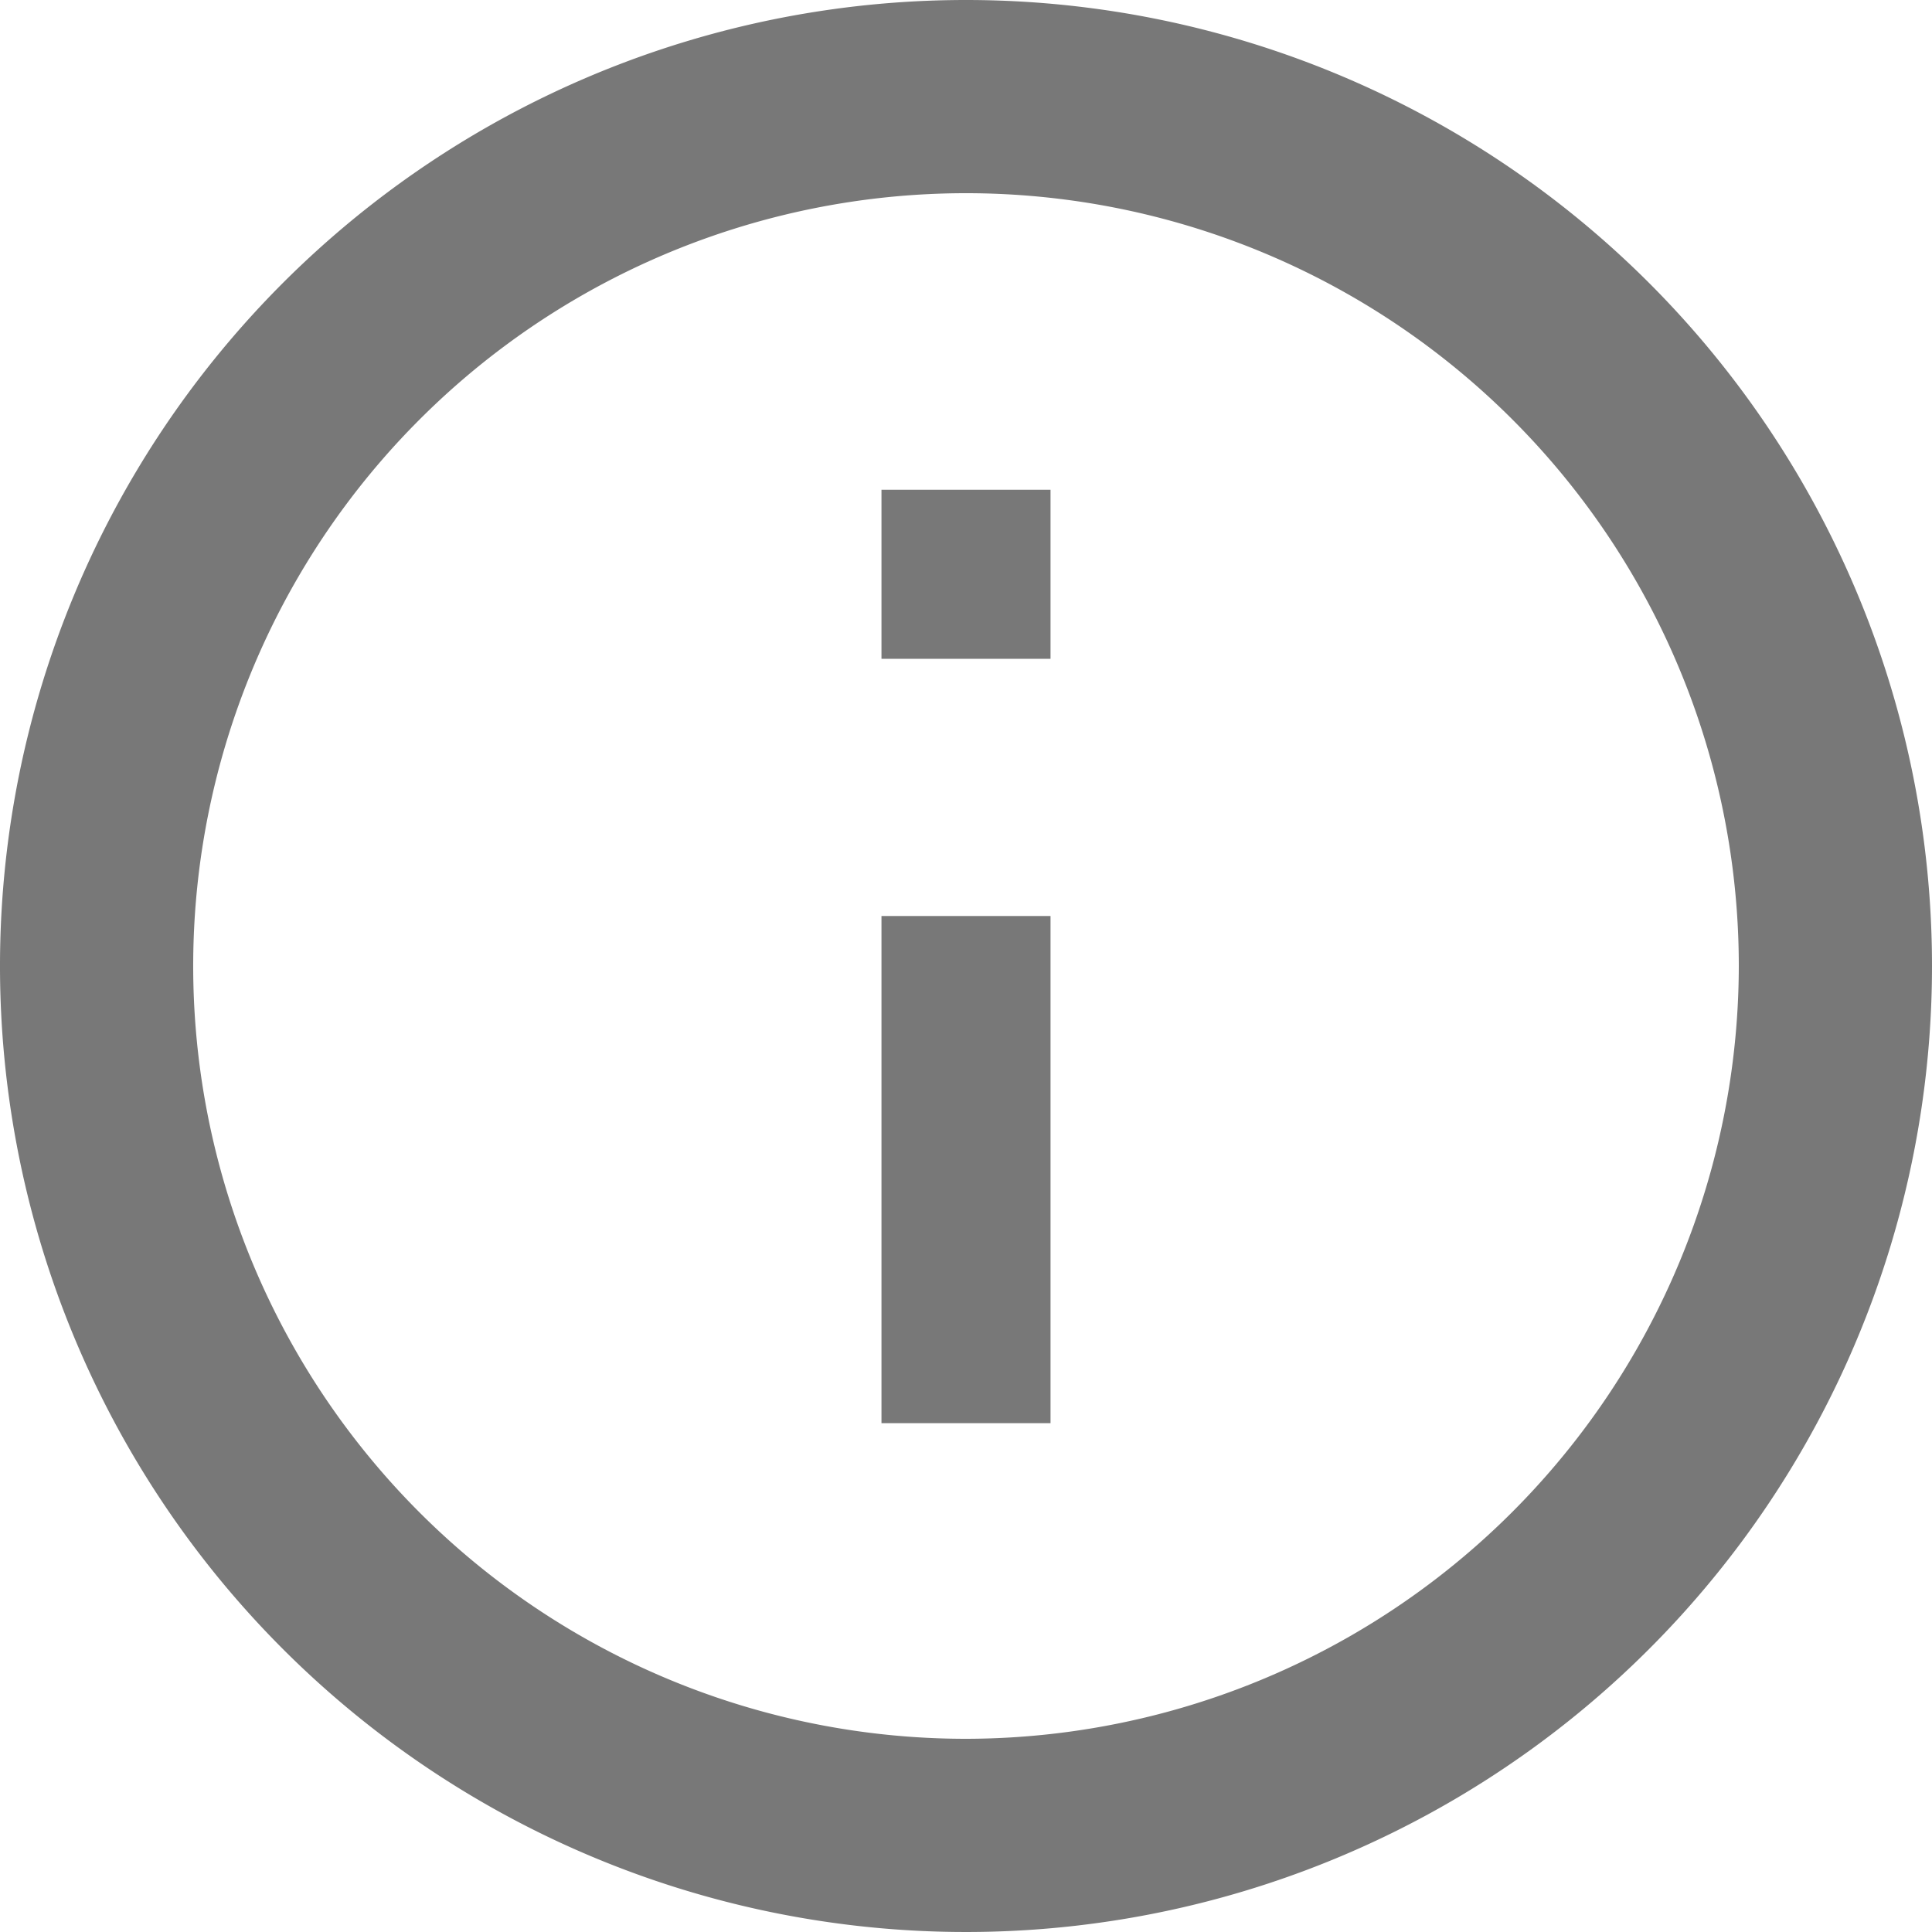
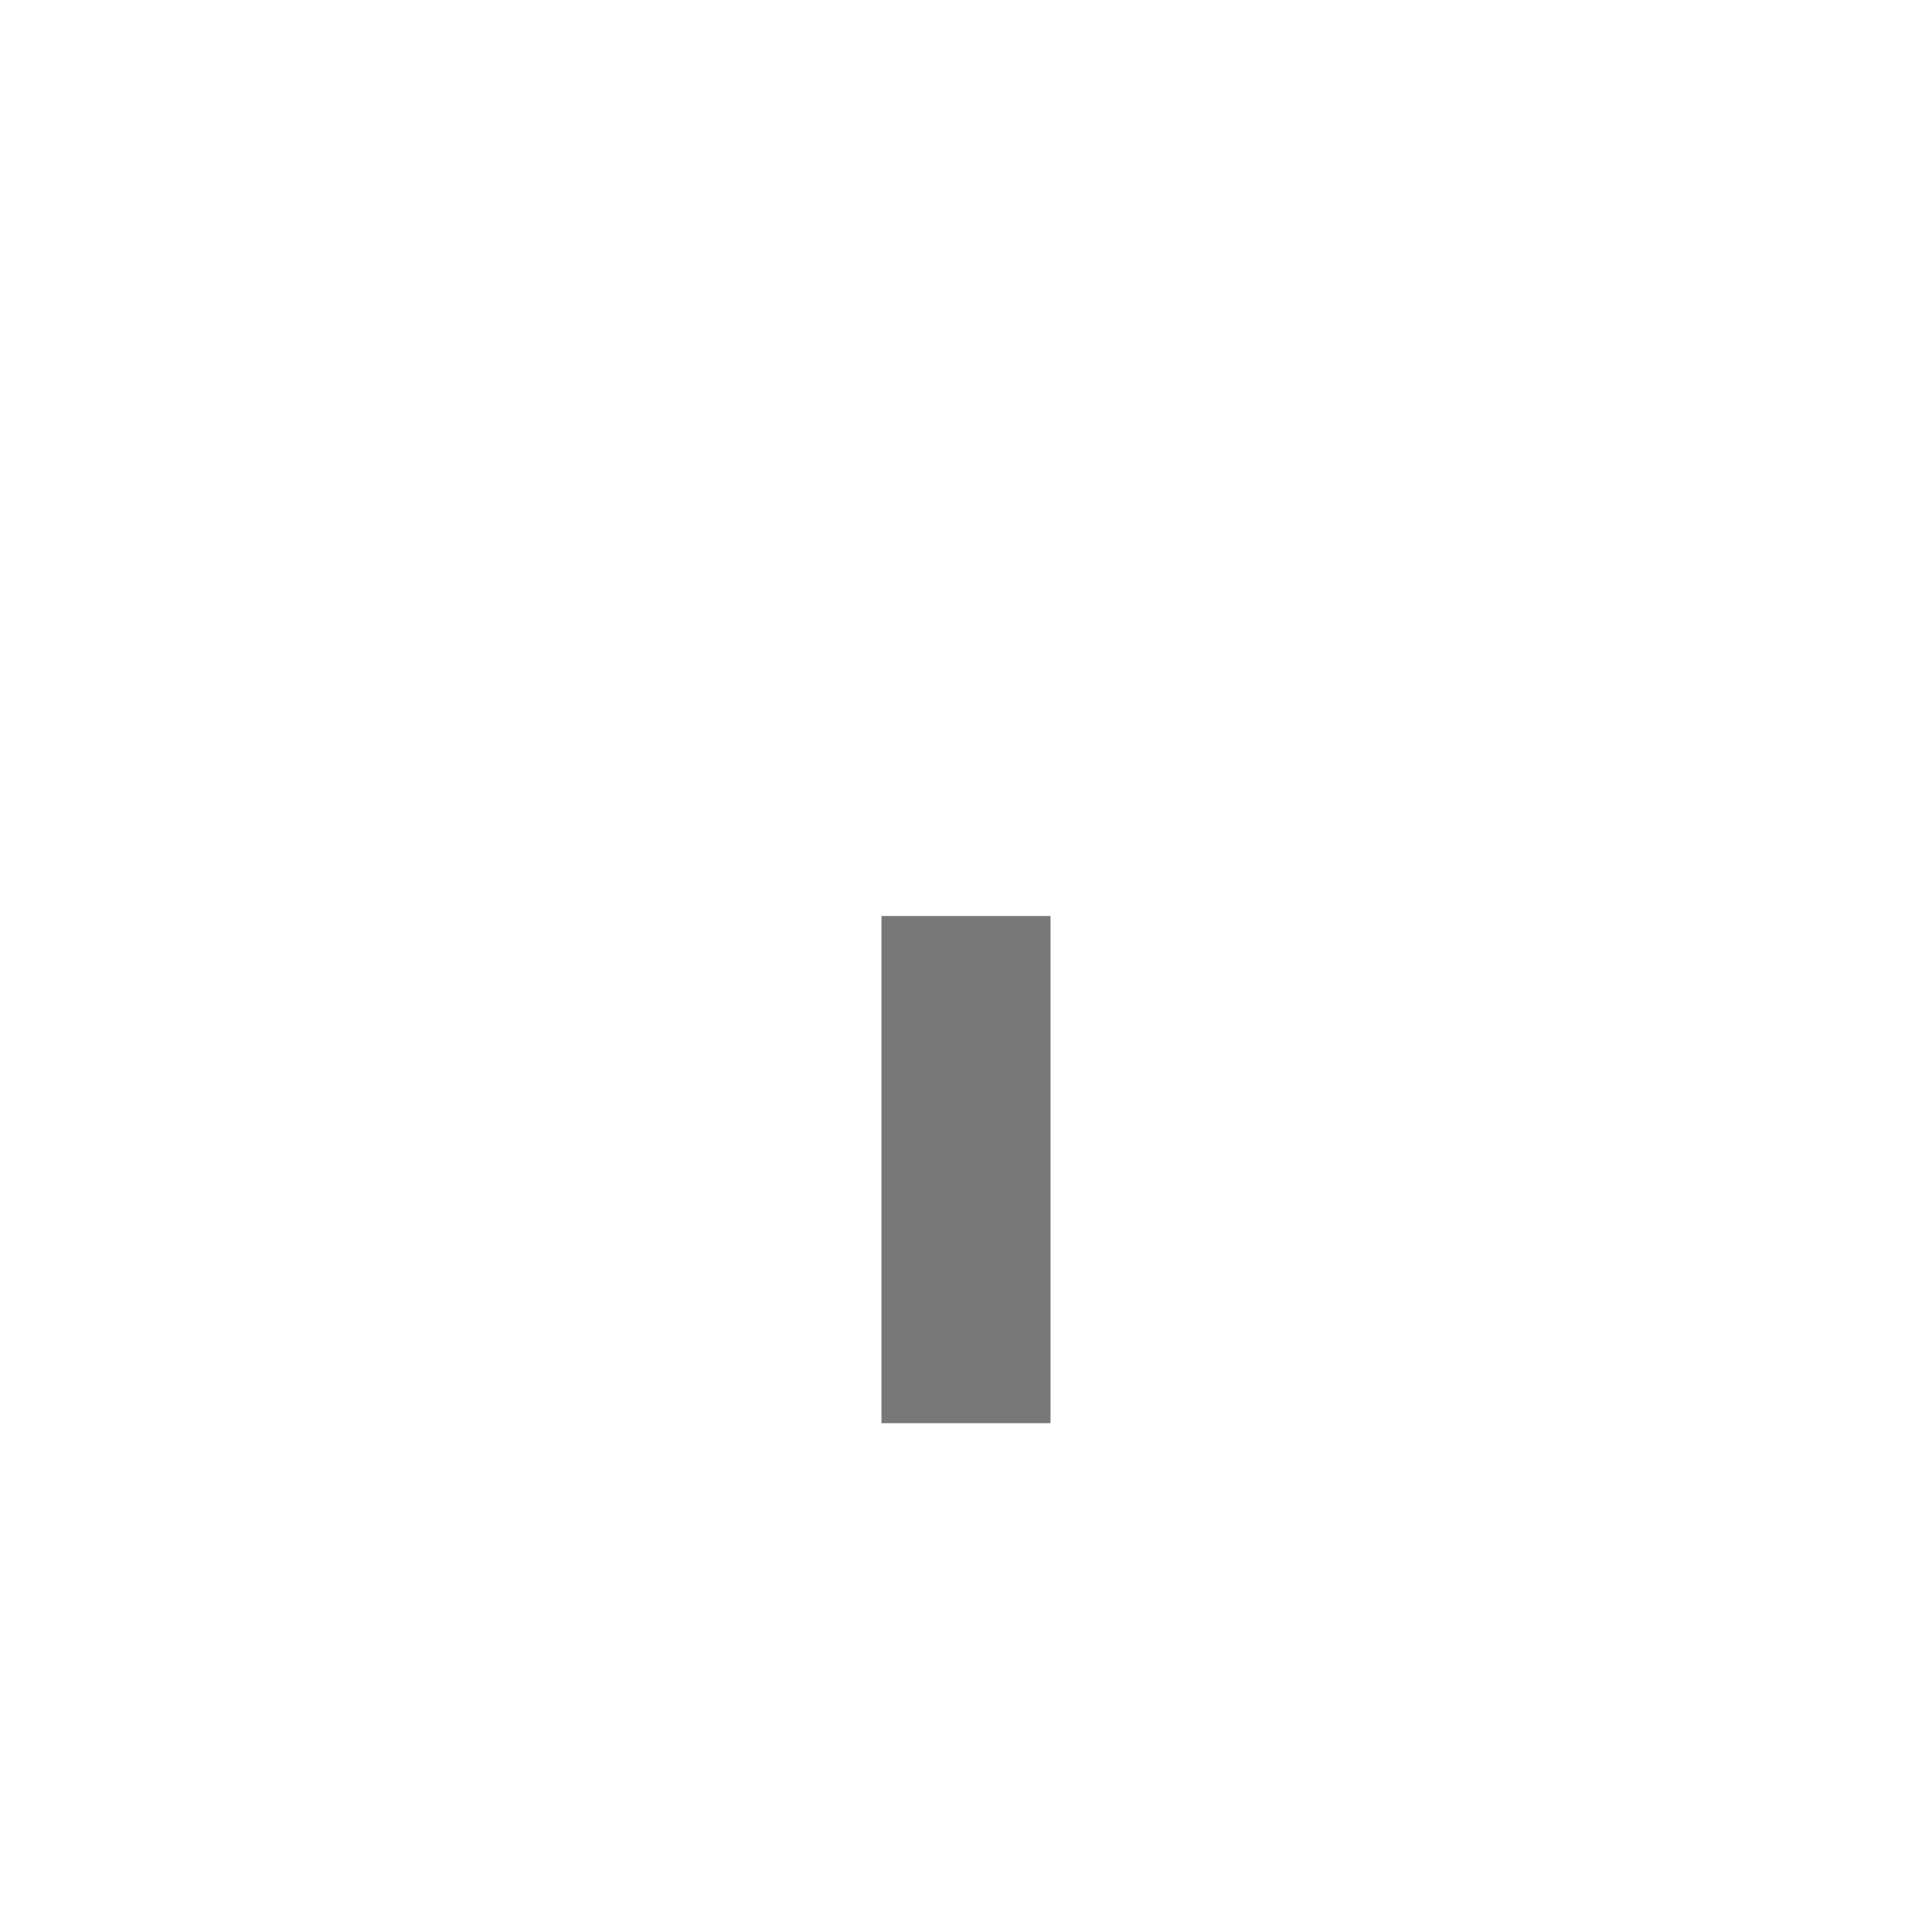
<svg xmlns="http://www.w3.org/2000/svg" width="16" height="16" viewBox="0 0 16 16">
  <defs>
    <style>.a{fill:#787878;}</style>
  </defs>
  <rect class="a" width="1.4" height="4.2" transform="translate(7.3 7.586)" />
-   <path class="a" d="M8,0a8,8,0,1,0,8,8A8,8,0,0,0,8,0ZM8,14.4A6.4,6.4,0,1,1,14.4,8,6.409,6.409,0,0,1,8,14.4Z" />
-   <rect class="a" width="1.4" height="1.4" transform="translate(7.3 4.056)" />
</svg>